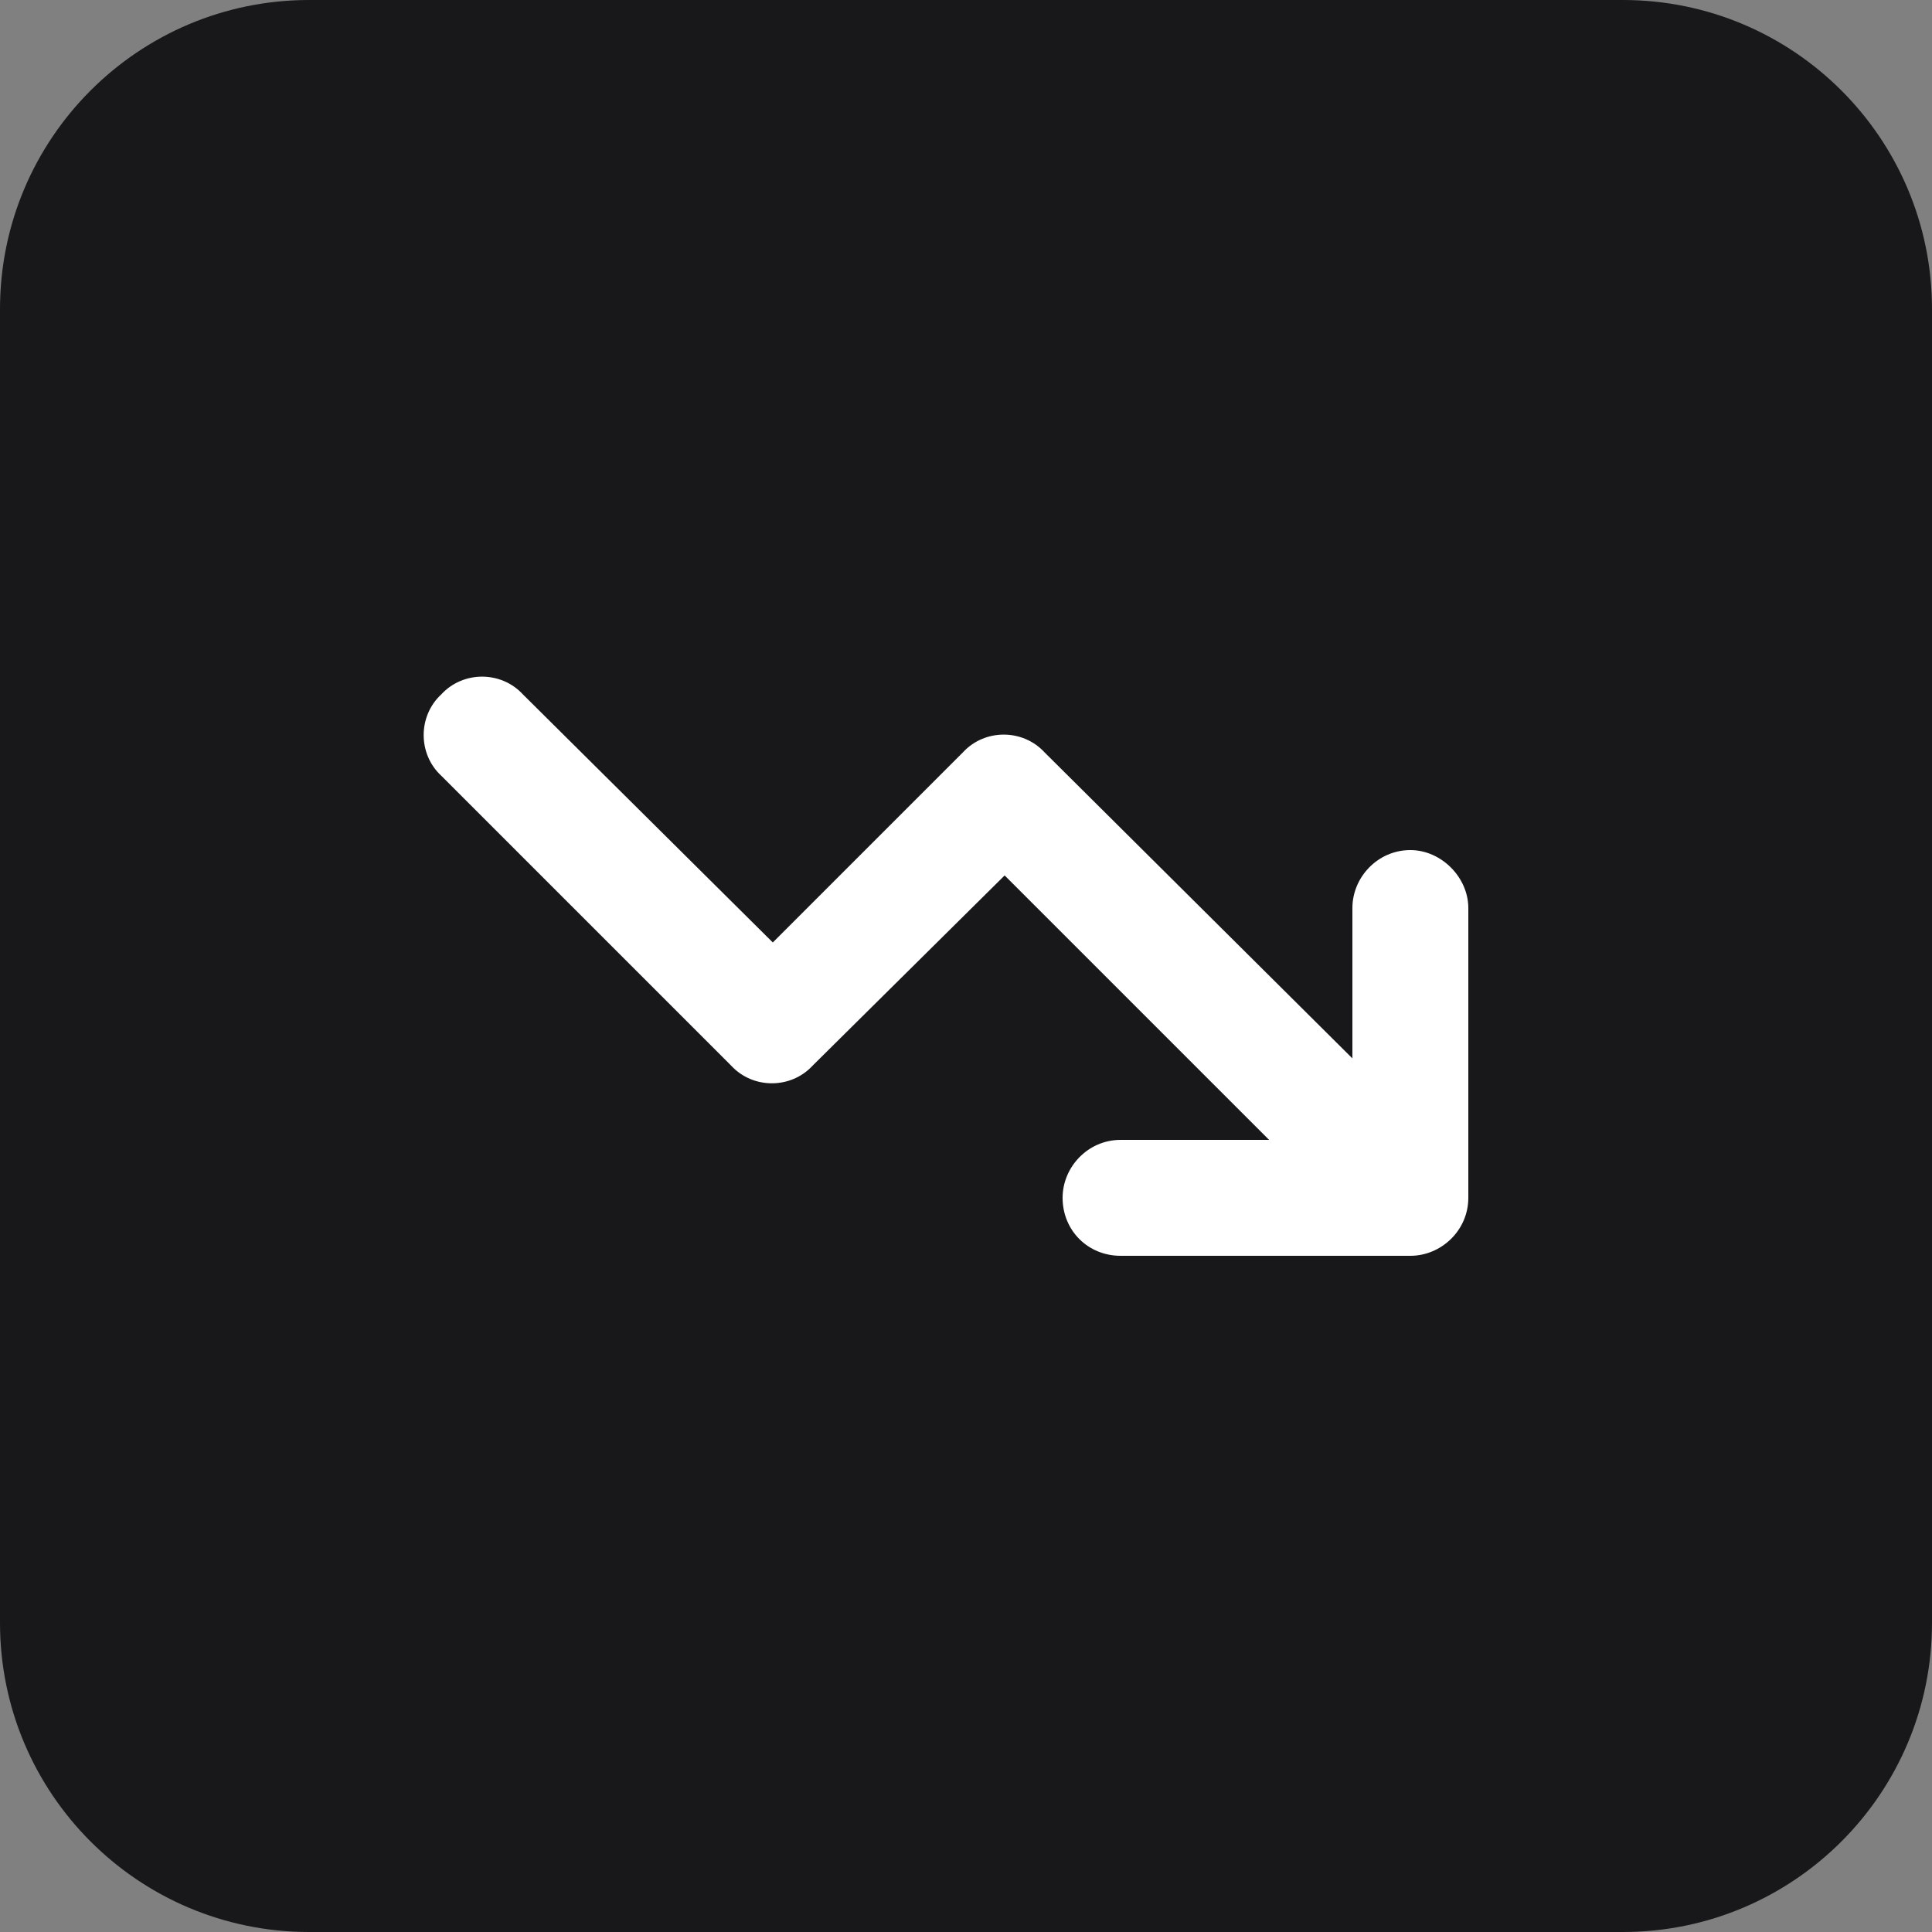
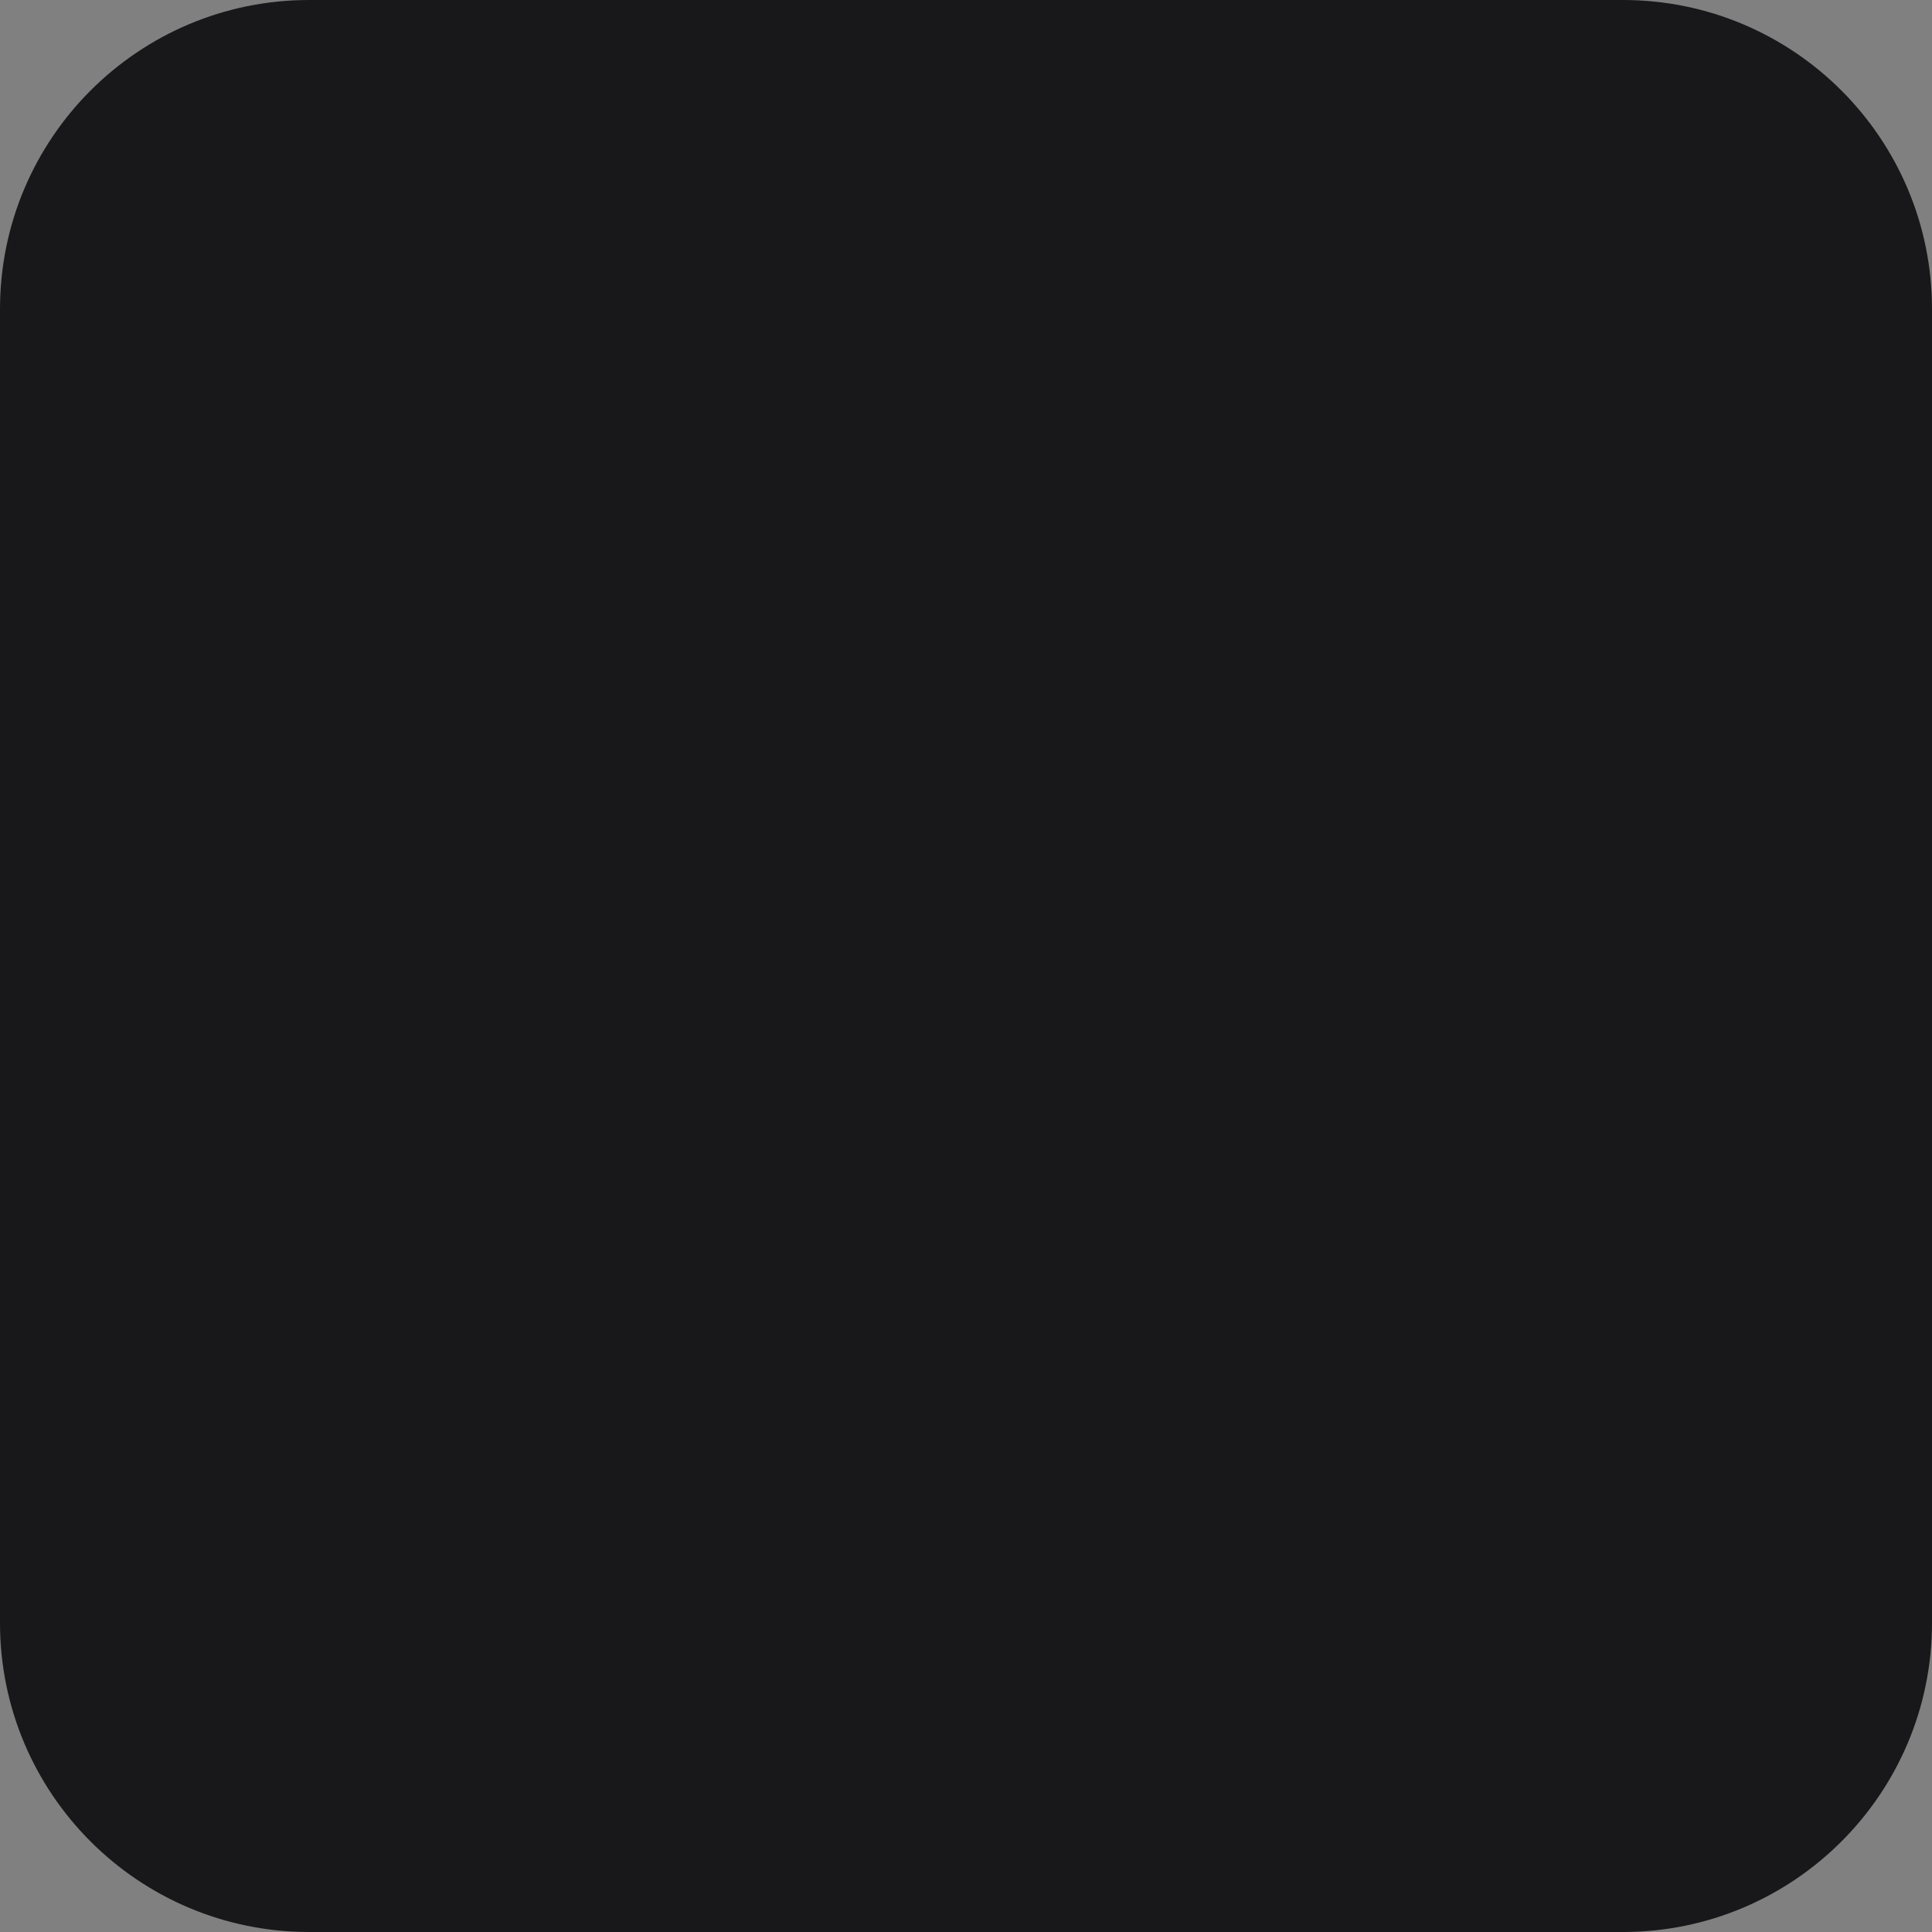
<svg xmlns="http://www.w3.org/2000/svg" width="50" height="50" viewBox="0 0 50 50" fill="none">
  <rect x="0" y="0" width="50" height="50" fill="#808080" stroke="none" />
  <path d="M42 50H8C3.582 50 0 46.418 0 42V8C0 3.582 3.582 0 8 0H42C46.418 0 50 3.582 50 8V42C50 46.418 46.418 50 42 50Z" fill="#18181A" />
-   <path d="M29 29.5H32.844L26 22.656L21.031 27.578C20.469 28.188 19.484 28.188 18.922 27.578L11.422 20.078C10.812 19.516 10.812 18.531 11.422 17.969C11.984 17.359 12.969 17.359 13.531 17.969L20 24.391L24.922 19.469C25.484 18.859 26.469 18.859 27.031 19.469L35 27.391V23.5C35 22.703 35.656 22 36.5 22C37.297 22 38 22.703 38 23.5V31C38 31.844 37.297 32.5 36.5 32.5H29C28.156 32.5 27.5 31.844 27.5 31C27.5 30.203 28.156 29.5 29 29.5Z" fill="white" />
</svg>